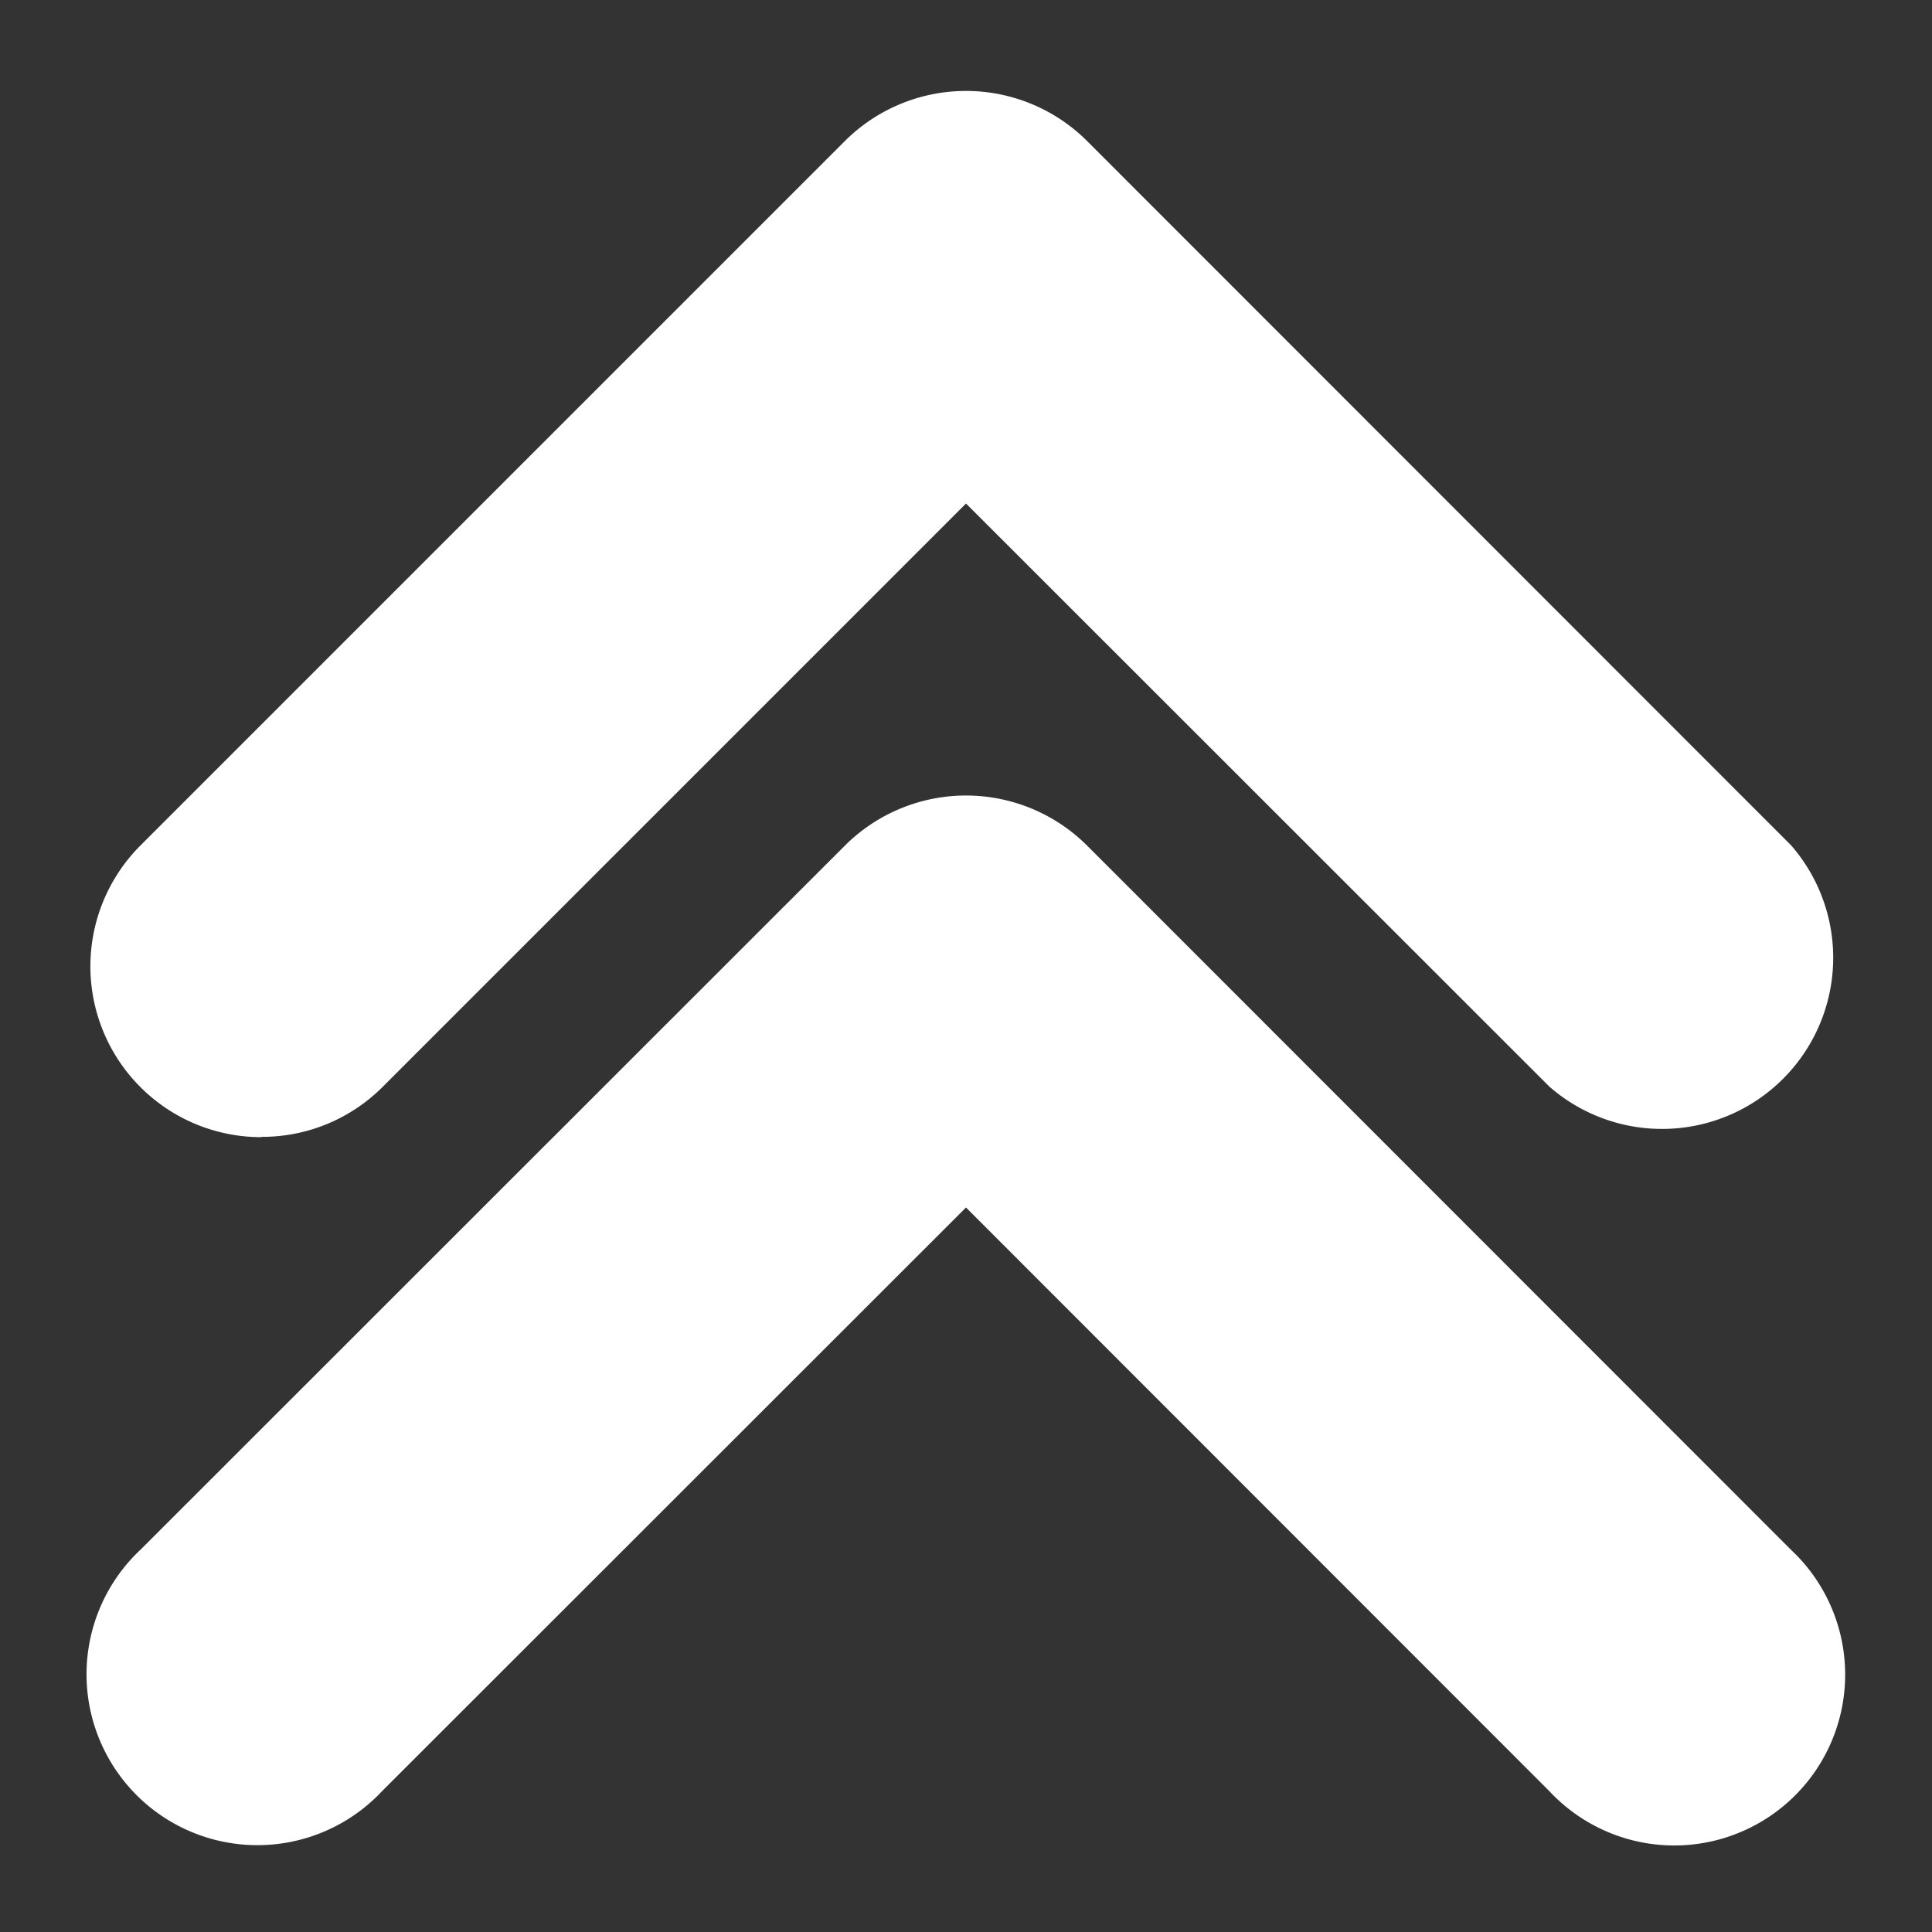
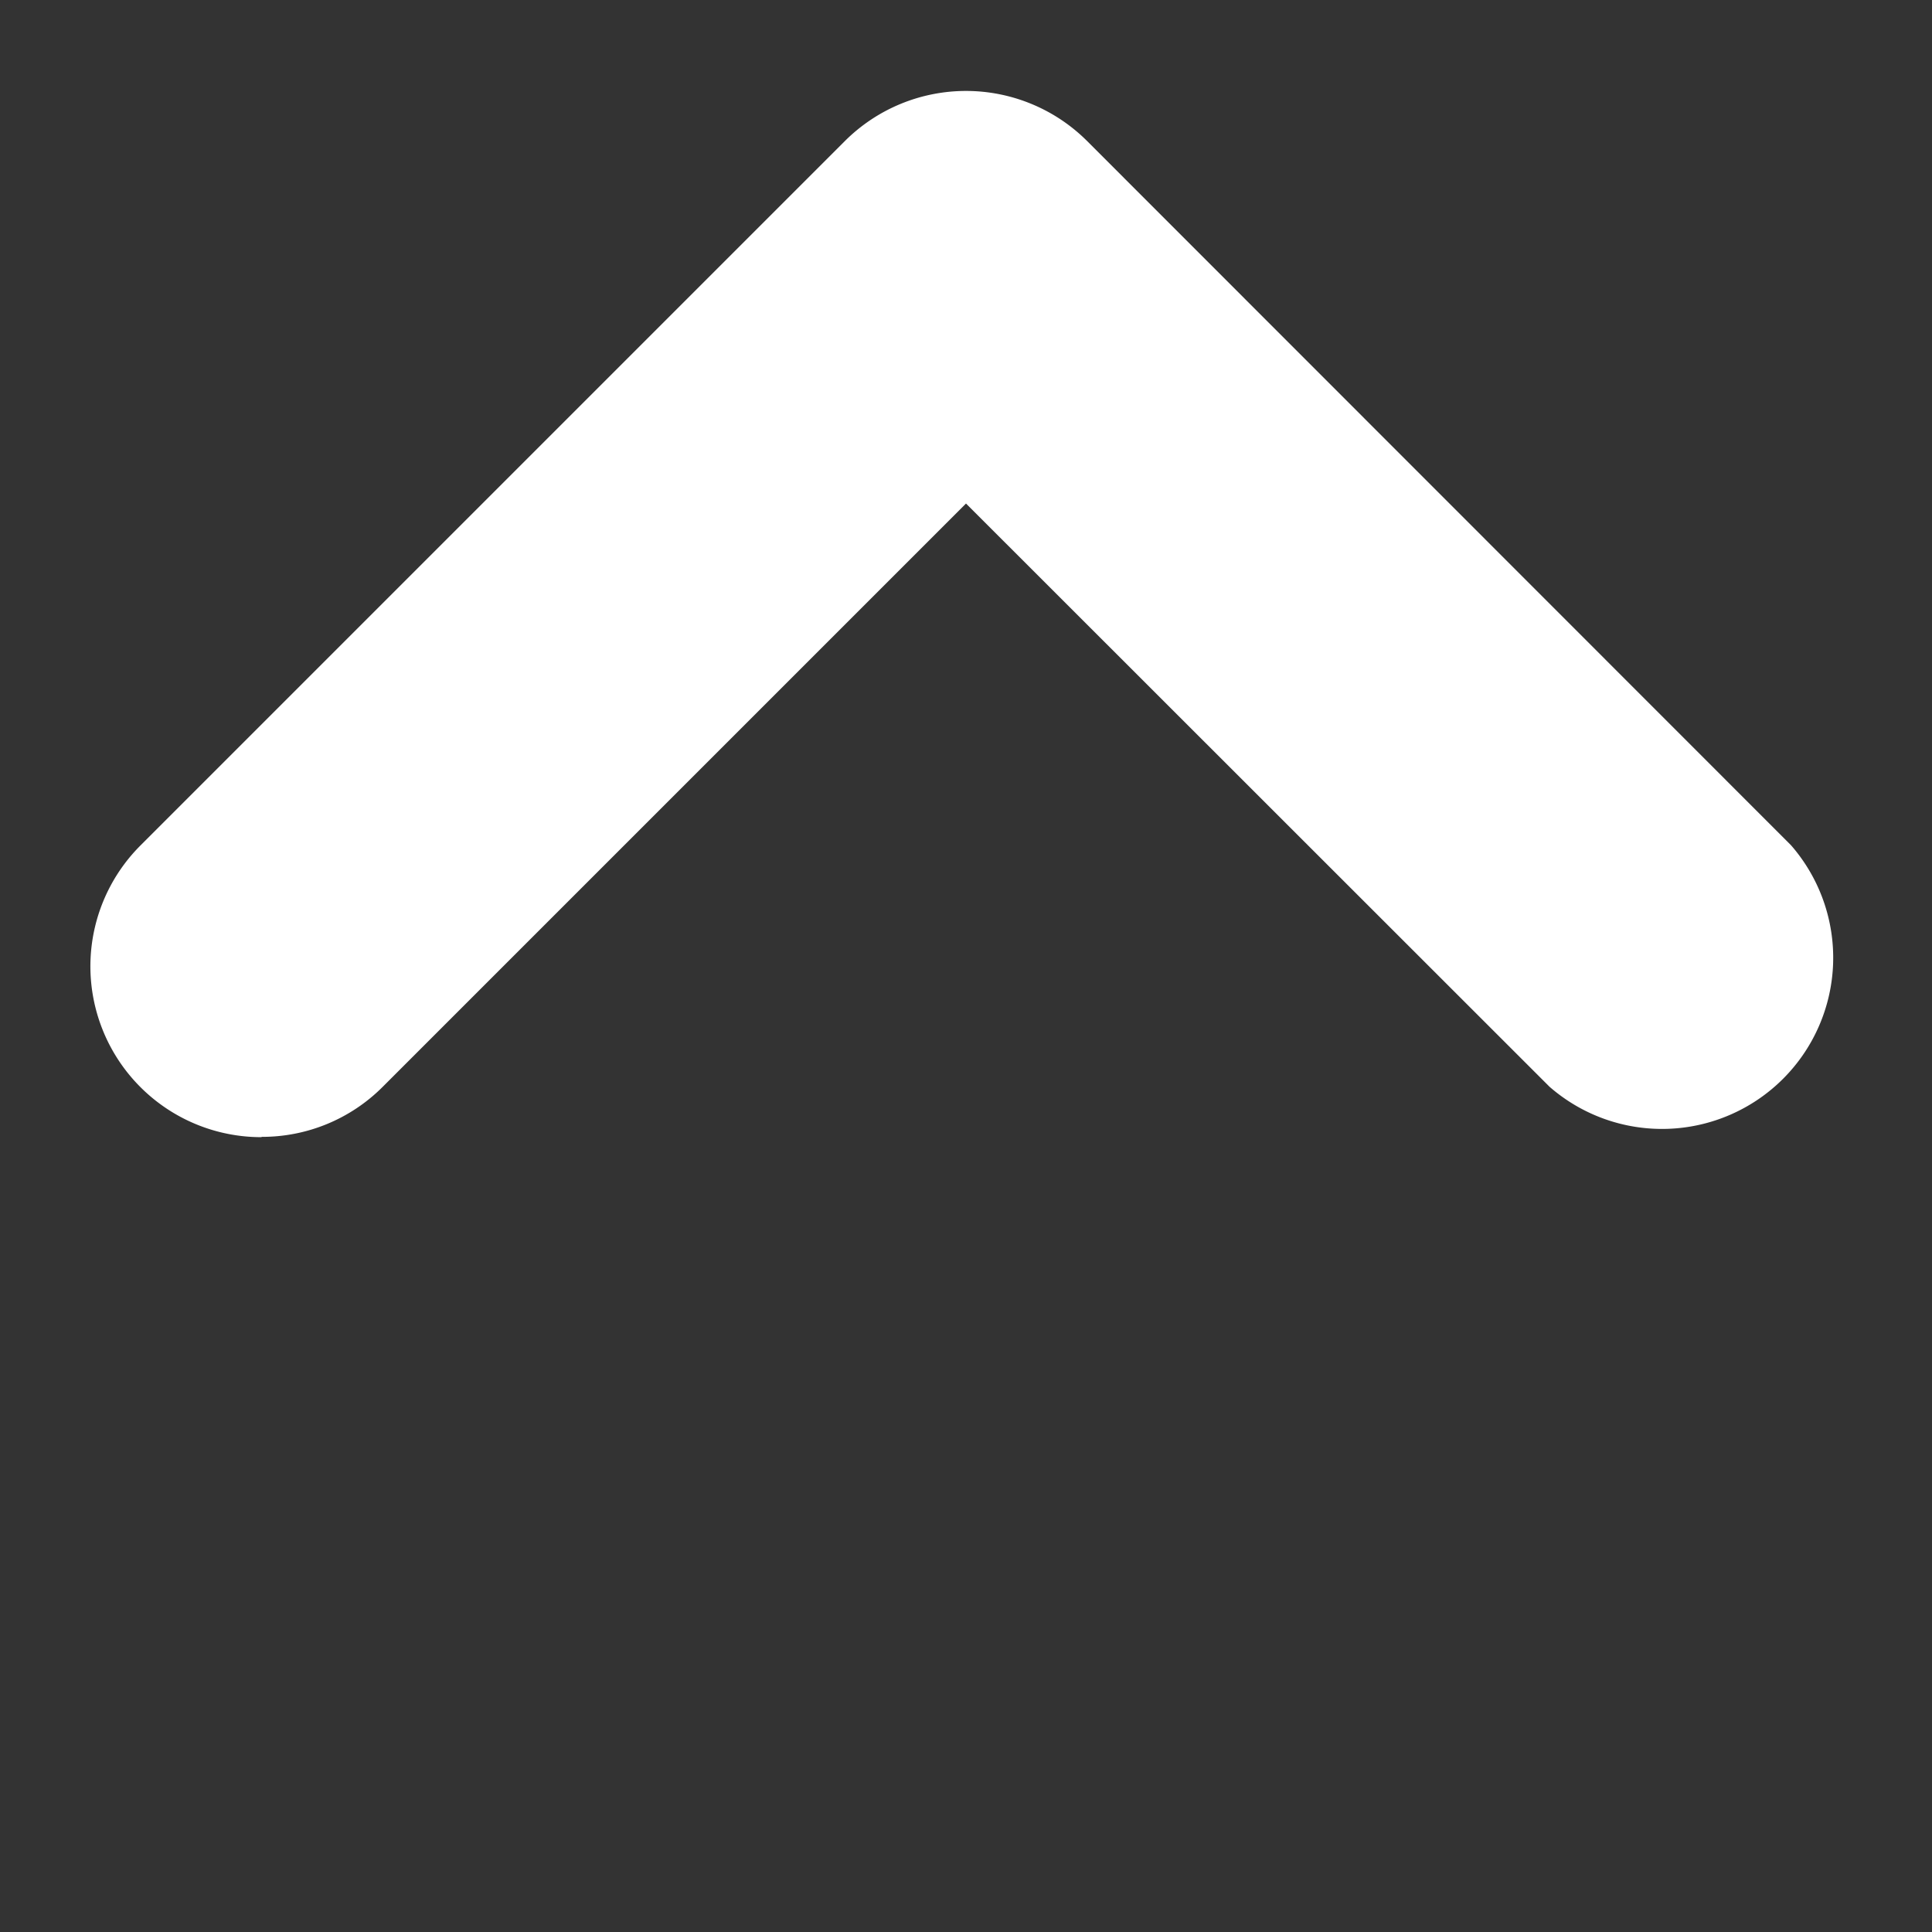
<svg xmlns="http://www.w3.org/2000/svg" viewBox="0 0 64 64">
  <rect x="0" y="0" width="64" height="64" fill="#333333" stroke="none" />
  <g id="Layer_46" data-name="Layer 46">
    <path d="m8.67 37.66a5.64 5.64 0 0 0 4-1.65l19.33-19.33 19.33 19.32a5.67 5.67 0 0 0 8-8l-23.33-23.34a5.68 5.68 0 0 0 -8 0l-23.34 23.34a5.66 5.66 0 0 0 4 9.67z" fill="#000000" style="fill: rgb(255, 255, 255);" />
-     <path d="m36 28a5.68 5.68 0 0 0 -8 0l-23.34 23.33a5.66 5.66 0 1 0 8 8l19.34-19.33 19.33 19.34a5.66 5.66 0 1 0 8-8z" fill="#000000" style="fill: rgb(255, 255, 255);" />
  </g>
</svg>